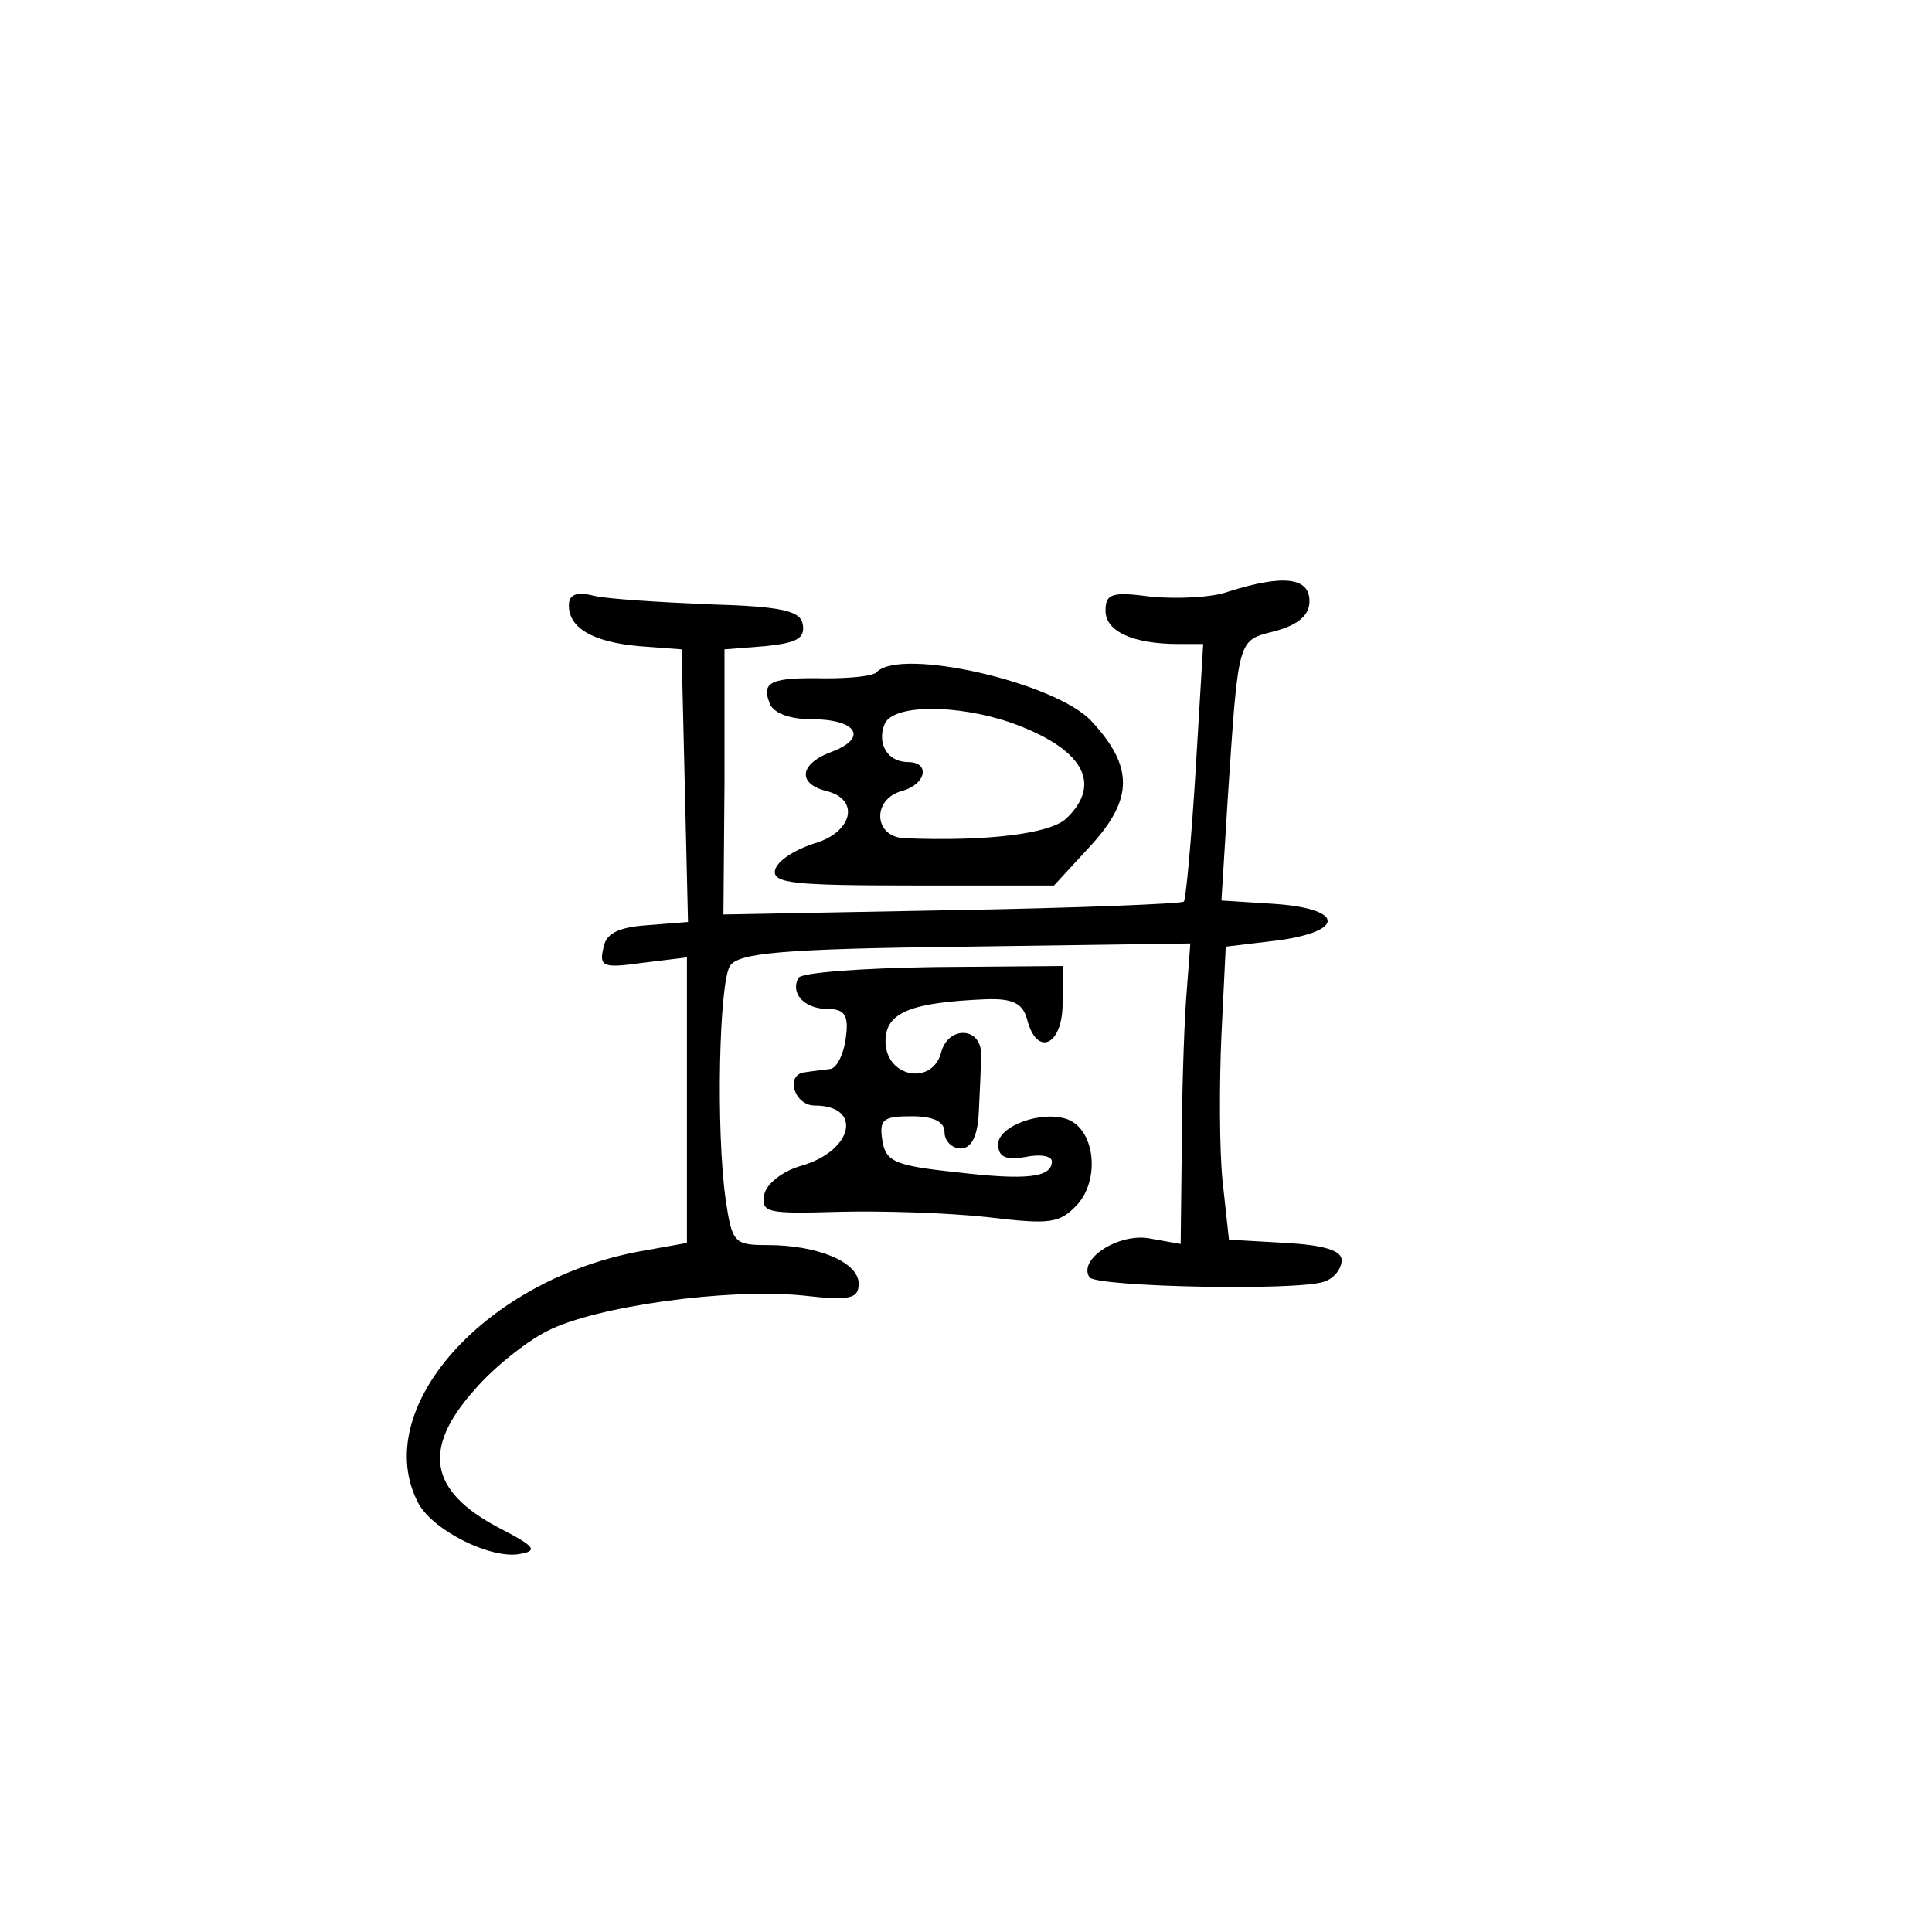
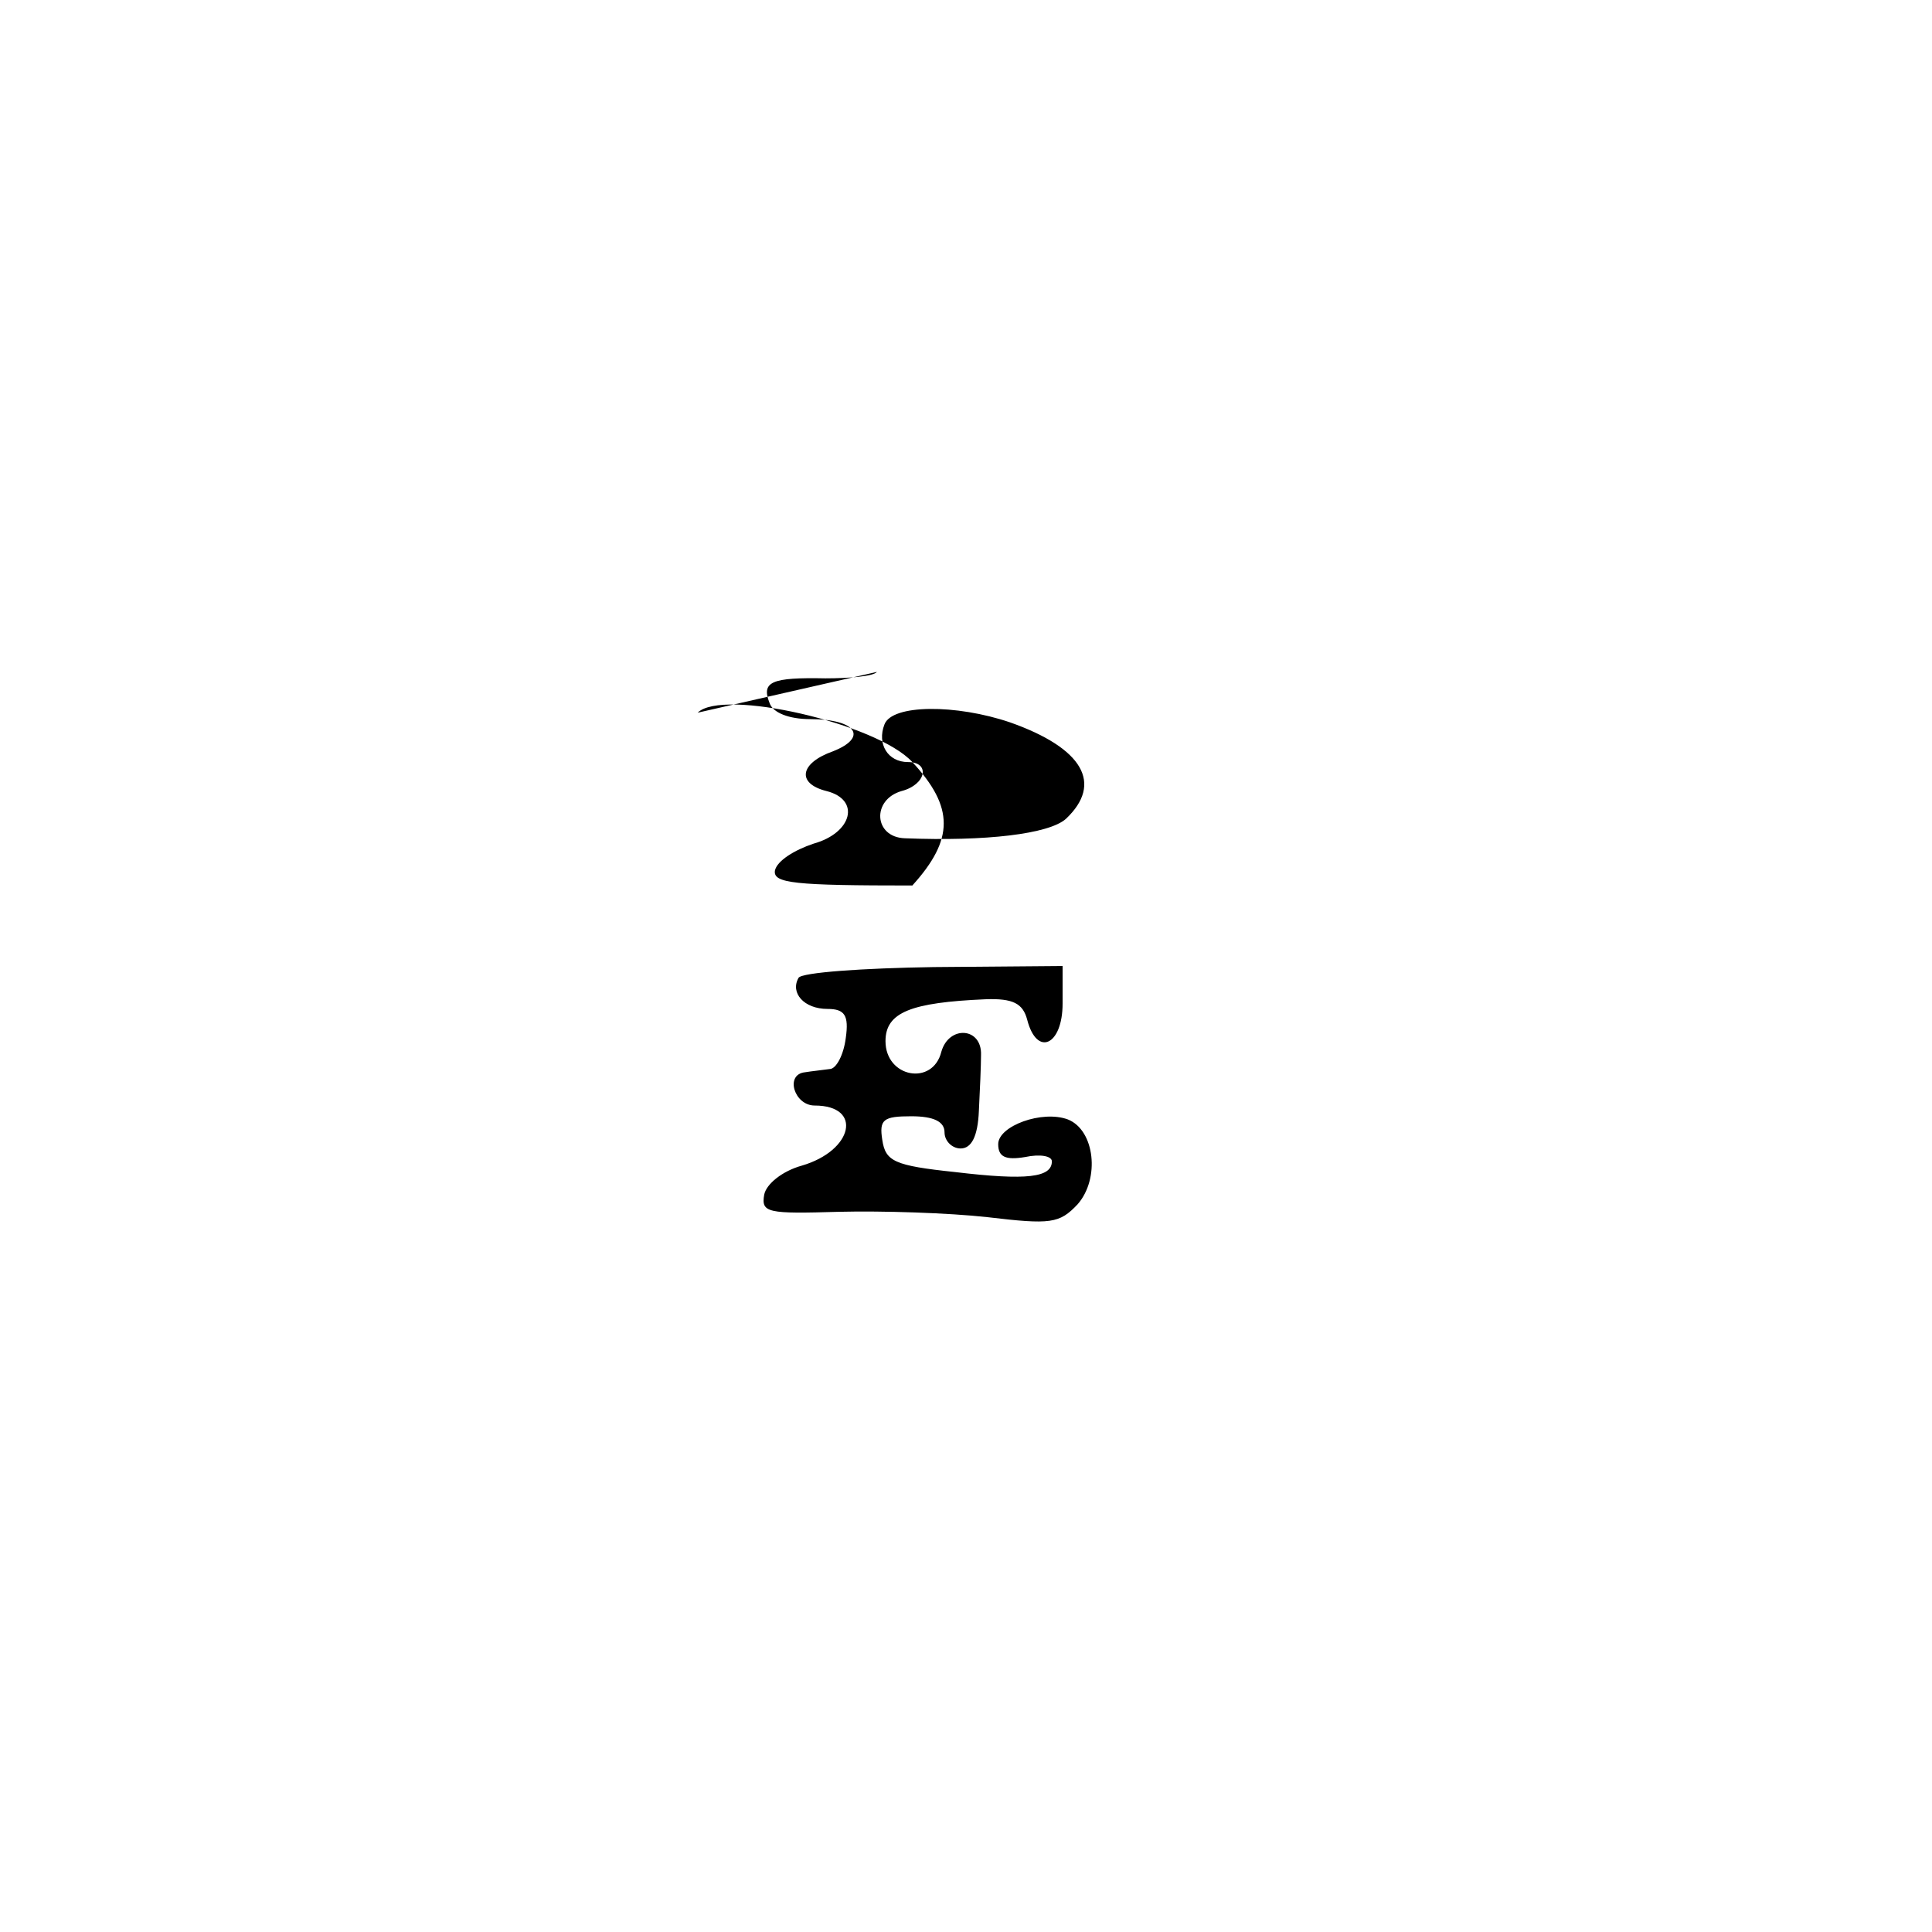
<svg xmlns="http://www.w3.org/2000/svg" version="1.0" width="180pt" height="180pt" viewBox="0 0 180 180" preserveAspectRatio="xMidYMid meet">
  <g transform="translate(0,180) scale(0.1,-0.1)" fill="#000000" stroke="none">
-     <path d="M1145 1249 c-16 -6 -49 -7 -72 -5 -37 5 -43 3 -43 -13 0 -19 25 -31 68 -31 l23 0 -7 -117 c-4 -65 -9 -120 -11 -123 -2 -2 -99 -6 -216 -8 l-213 -4 1 123 0 124 38 3 c29 3 37 7 35 20 -2 13 -19 17 -88 19 -47 2 -95 5 -107 8 -16 4 -23 1 -23 -9 0 -21 22 -34 65 -38 l40 -3 3 -127 3 -127 -38 -3 c-28 -2 -39 -8 -41 -22 -4 -17 1 -18 37 -13 l41 5 0 -133 0 -133 -39 -7 c-148 -25 -258 -148 -211 -236 14 -25 66 -51 93 -47 19 3 16 7 -19 25 -64 34 -71 73 -22 128 17 20 48 45 68 55 45 23 168 40 238 33 44 -5 52 -3 52 11 0 20 -38 36 -85 36 -31 0 -33 2 -39 43 -9 65 -6 200 4 217 8 12 46 16 219 18 l210 3 -4 -53 c-2 -29 -4 -92 -4 -140 l-1 -87 -28 5 c-29 6 -68 -19 -57 -36 6 -9 195 -13 219 -4 9 3 16 12 16 20 0 9 -17 14 -52 16 l-53 3 -6 55 c-3 30 -3 92 -1 136 l4 82 50 6 c63 9 59 30 -7 34 l-47 3 6 97 c10 150 9 145 44 154 22 6 32 15 32 28 0 22 -24 25 -75 9z" />
-     <path d="M817 1174 c-3 -4 -25 -6 -48 -6 -50 1 -60 -3 -52 -23 3 -9 18 -15 38 -15 43 0 54 -17 21 -30 -31 -11 -34 -30 -6 -37 32 -8 24 -39 -12 -49 -18 -6 -34 -16 -36 -25 -2 -12 18 -14 128 -14 l132 0 35 38 c39 43 39 73 0 115 -33 36 -177 69 -200 46z m124 -47 c68 -24 87 -57 52 -90 -16 -14 -74 -21 -150 -18 -29 1 -31 36 -3 44 23 6 27 27 6 27 -19 0 -29 17 -22 35 7 19 67 19 117 2z" />
+     <path d="M817 1174 c-3 -4 -25 -6 -48 -6 -50 1 -60 -3 -52 -23 3 -9 18 -15 38 -15 43 0 54 -17 21 -30 -31 -11 -34 -30 -6 -37 32 -8 24 -39 -12 -49 -18 -6 -34 -16 -36 -25 -2 -12 18 -14 128 -14 c39 43 39 73 0 115 -33 36 -177 69 -200 46z m124 -47 c68 -24 87 -57 52 -90 -16 -14 -74 -21 -150 -18 -29 1 -31 36 -3 44 23 6 27 27 6 27 -19 0 -29 17 -22 35 7 19 67 19 117 2z" />
    <path d="M744 889 c-8 -14 5 -29 27 -29 16 0 20 -6 17 -27 -2 -16 -9 -29 -15 -29 -7 -1 -17 -2 -23 -3 -19 -2 -10 -31 9 -31 45 0 36 -42 -12 -56 -18 -5 -33 -17 -35 -27 -3 -17 3 -18 70 -16 40 1 102 -1 138 -5 59 -7 67 -6 84 12 21 24 16 69 -9 79 -24 9 -65 -6 -65 -23 0 -12 7 -15 25 -12 14 3 25 1 25 -4 0 -15 -23 -18 -90 -10 -57 6 -65 10 -68 30 -3 19 1 22 27 22 21 0 31 -5 31 -15 0 -8 7 -15 15 -15 10 0 16 11 17 35 1 19 2 43 2 52 1 26 -30 28 -37 3 -8 -32 -52 -24 -52 10 0 27 24 36 93 39 26 1 35 -4 39 -19 9 -35 33 -24 33 15 l0 35 -120 -1 c-66 -1 -123 -5 -126 -10z" />
  </g>
</svg>